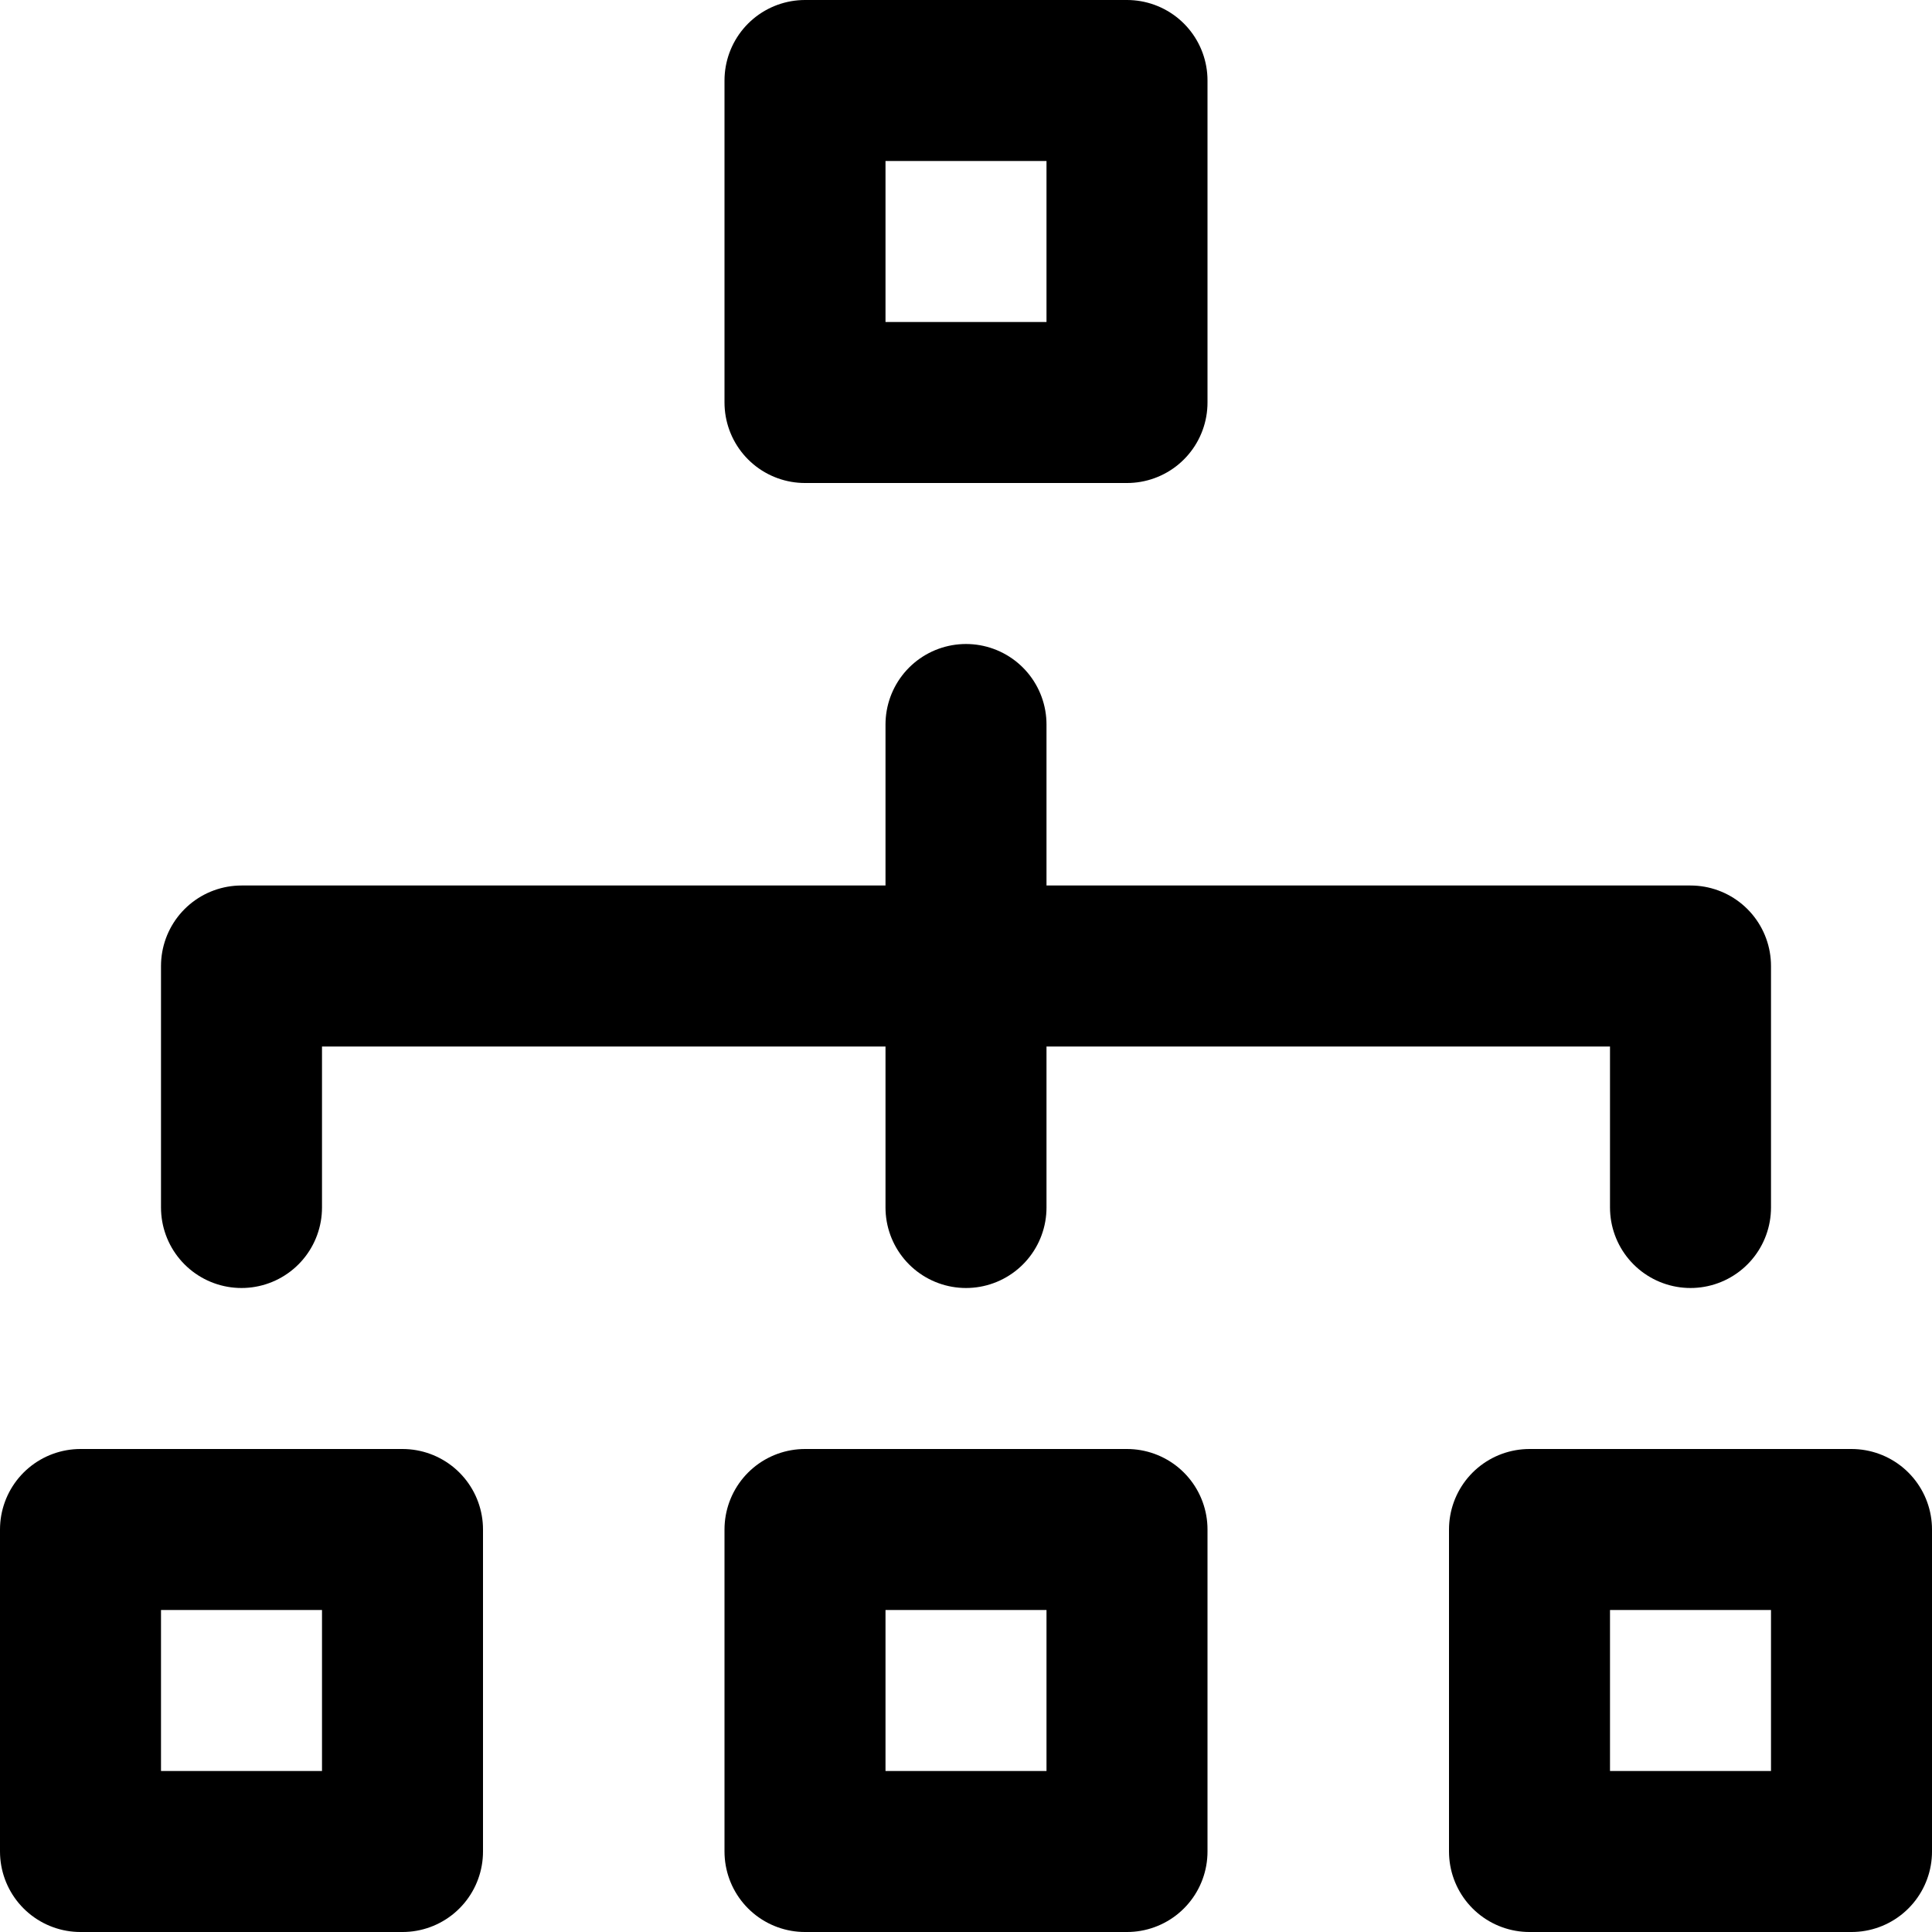
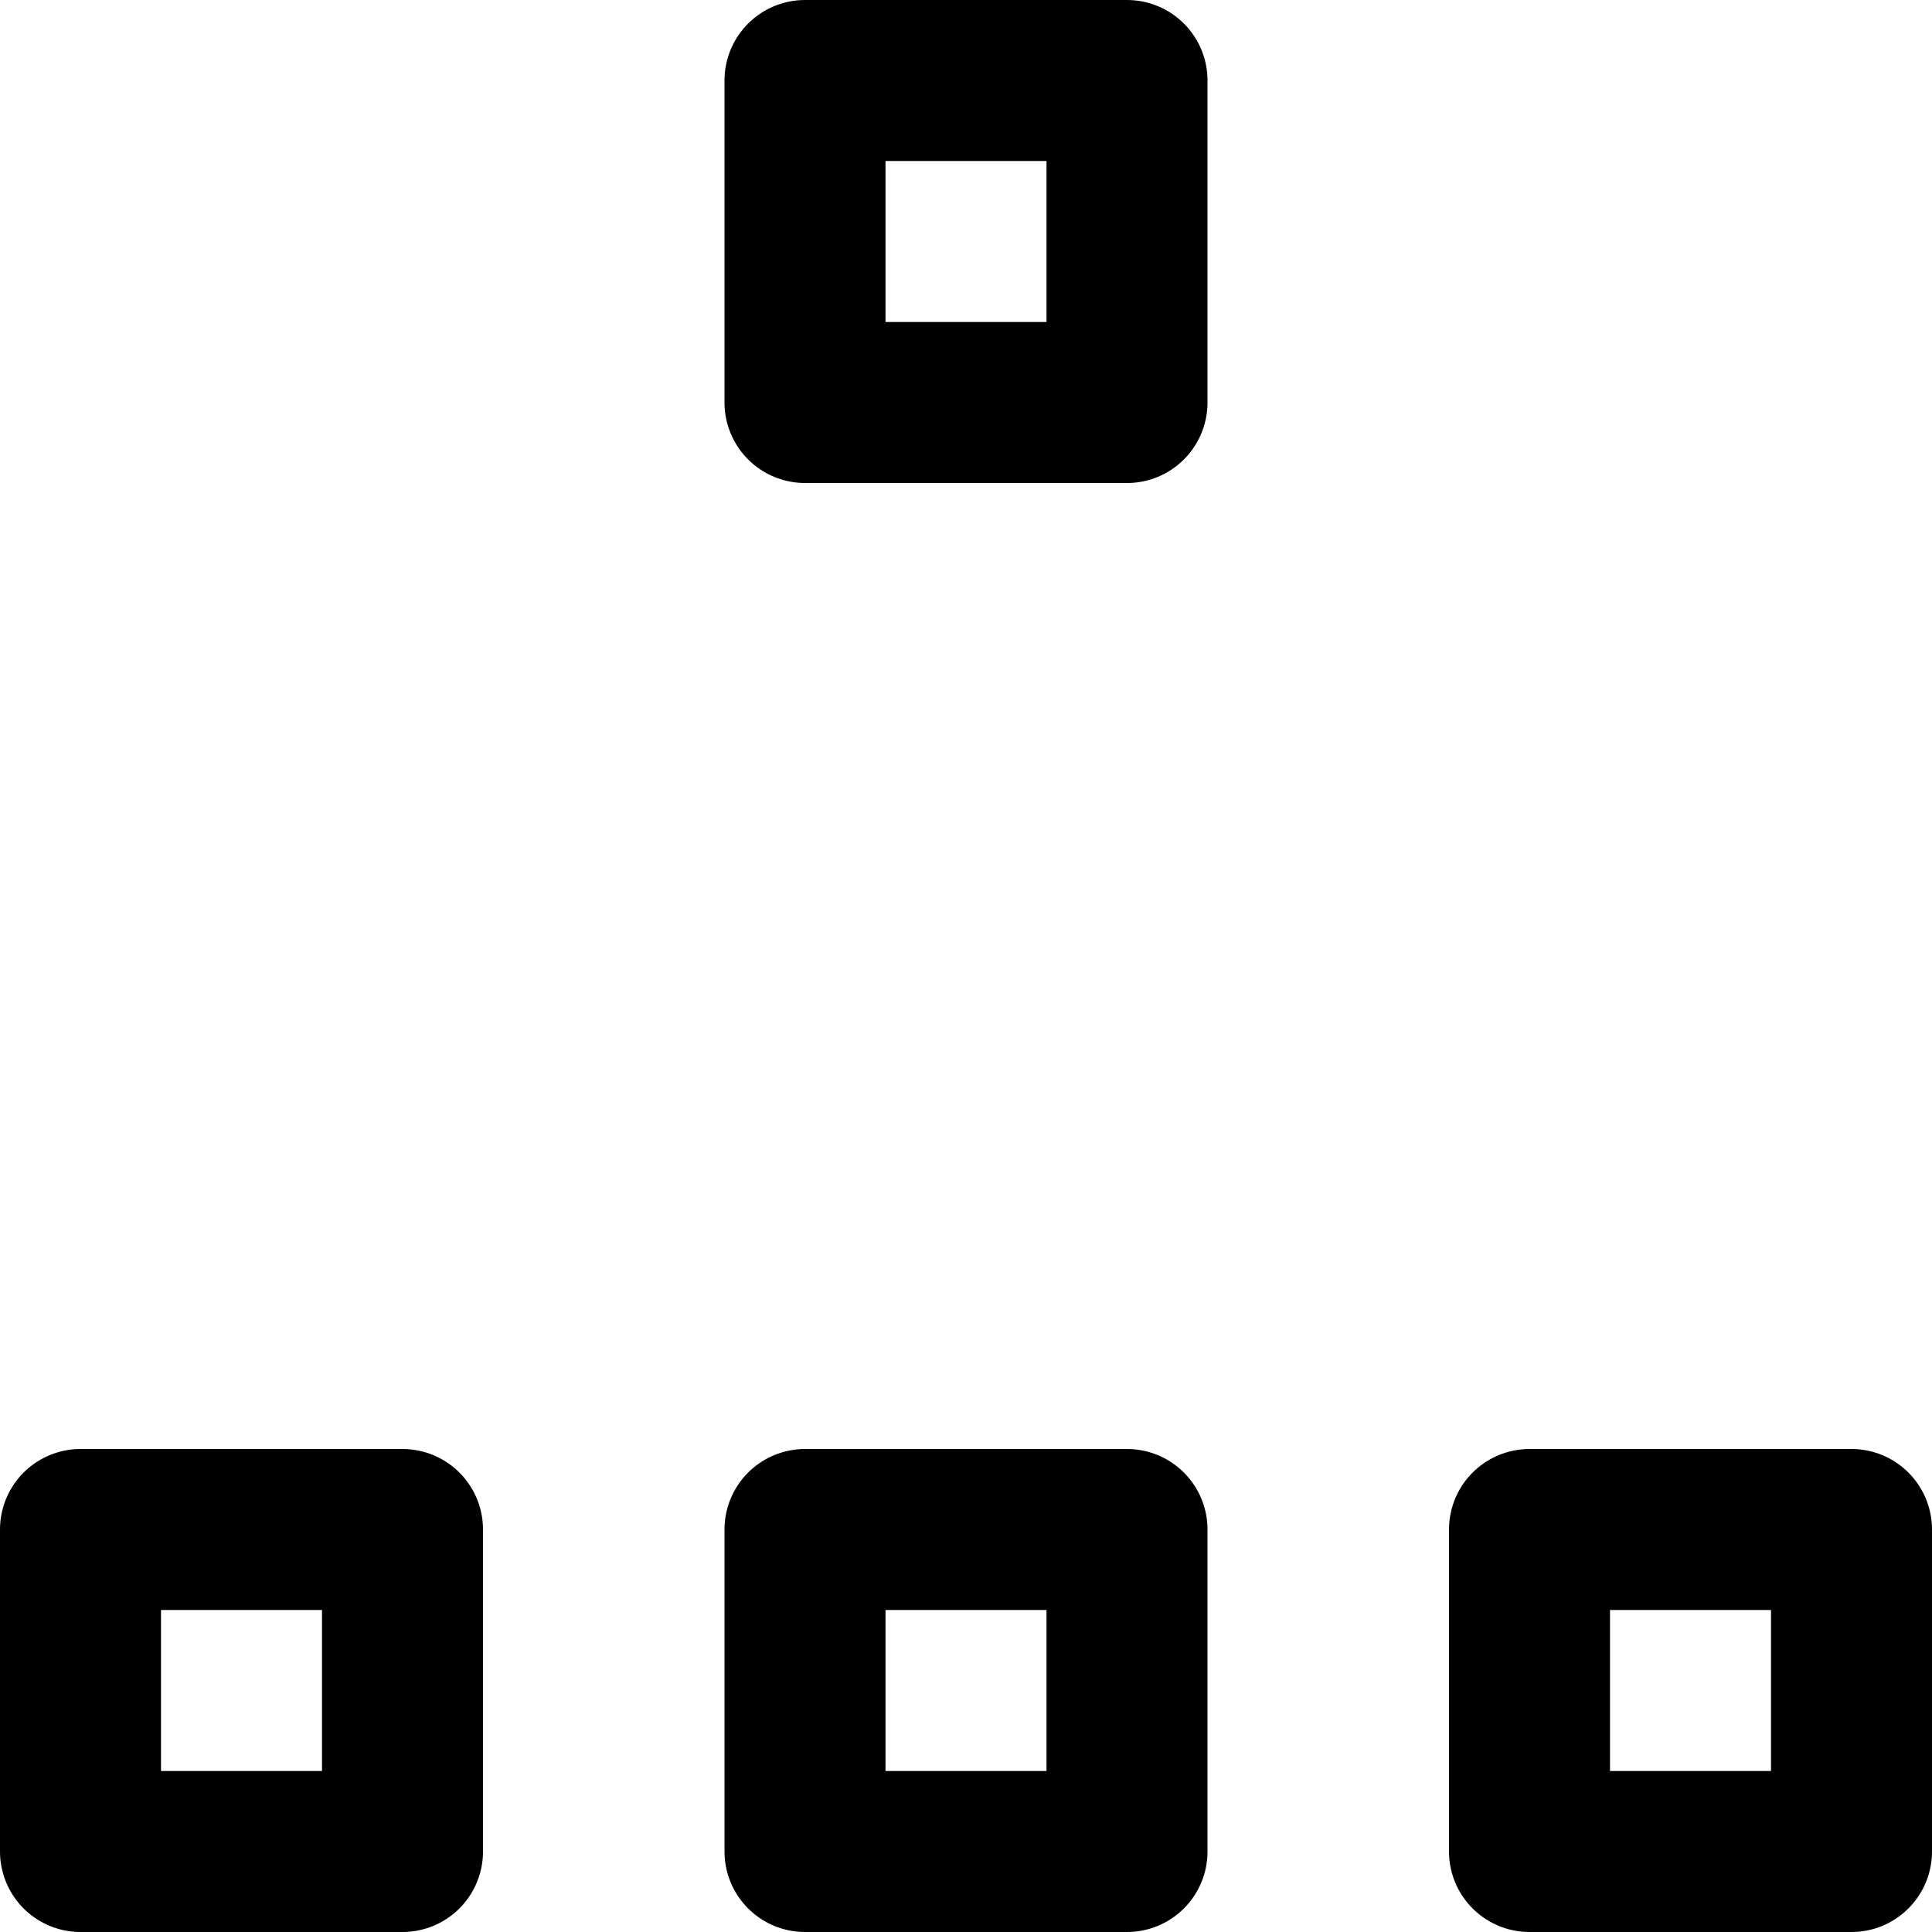
<svg xmlns="http://www.w3.org/2000/svg" viewBox="0 0 24 24">
  <g class="nc-icon-wrapper" stroke-linecap="round" stroke-linejoin="round" stroke-width="2" fill="#000" stroke="#000">
    <rect x="10" y="19" fill="none" stroke="#000" stroke-miterlimit="10" width="4" height="4" />
    <rect x="10" y="1" fill="none" stroke="#000" stroke-miterlimit="10" width="4" height="4" />
    <rect x="19" y="19" fill="none" stroke="#000" stroke-miterlimit="10" width="4" height="4" />
    <rect x="1" y="19" fill="none" stroke="#000" stroke-miterlimit="10" width="4" height="4" />
-     <line data-color="color-2" fill="none" stroke-miterlimit="10" x1="12" y1="9" x2="12" y2="15" />
-     <polyline data-color="color-2" fill="none" stroke-miterlimit="10" points=" 3,15 3,12 21,12 21,15 " />
  </g>
</svg>